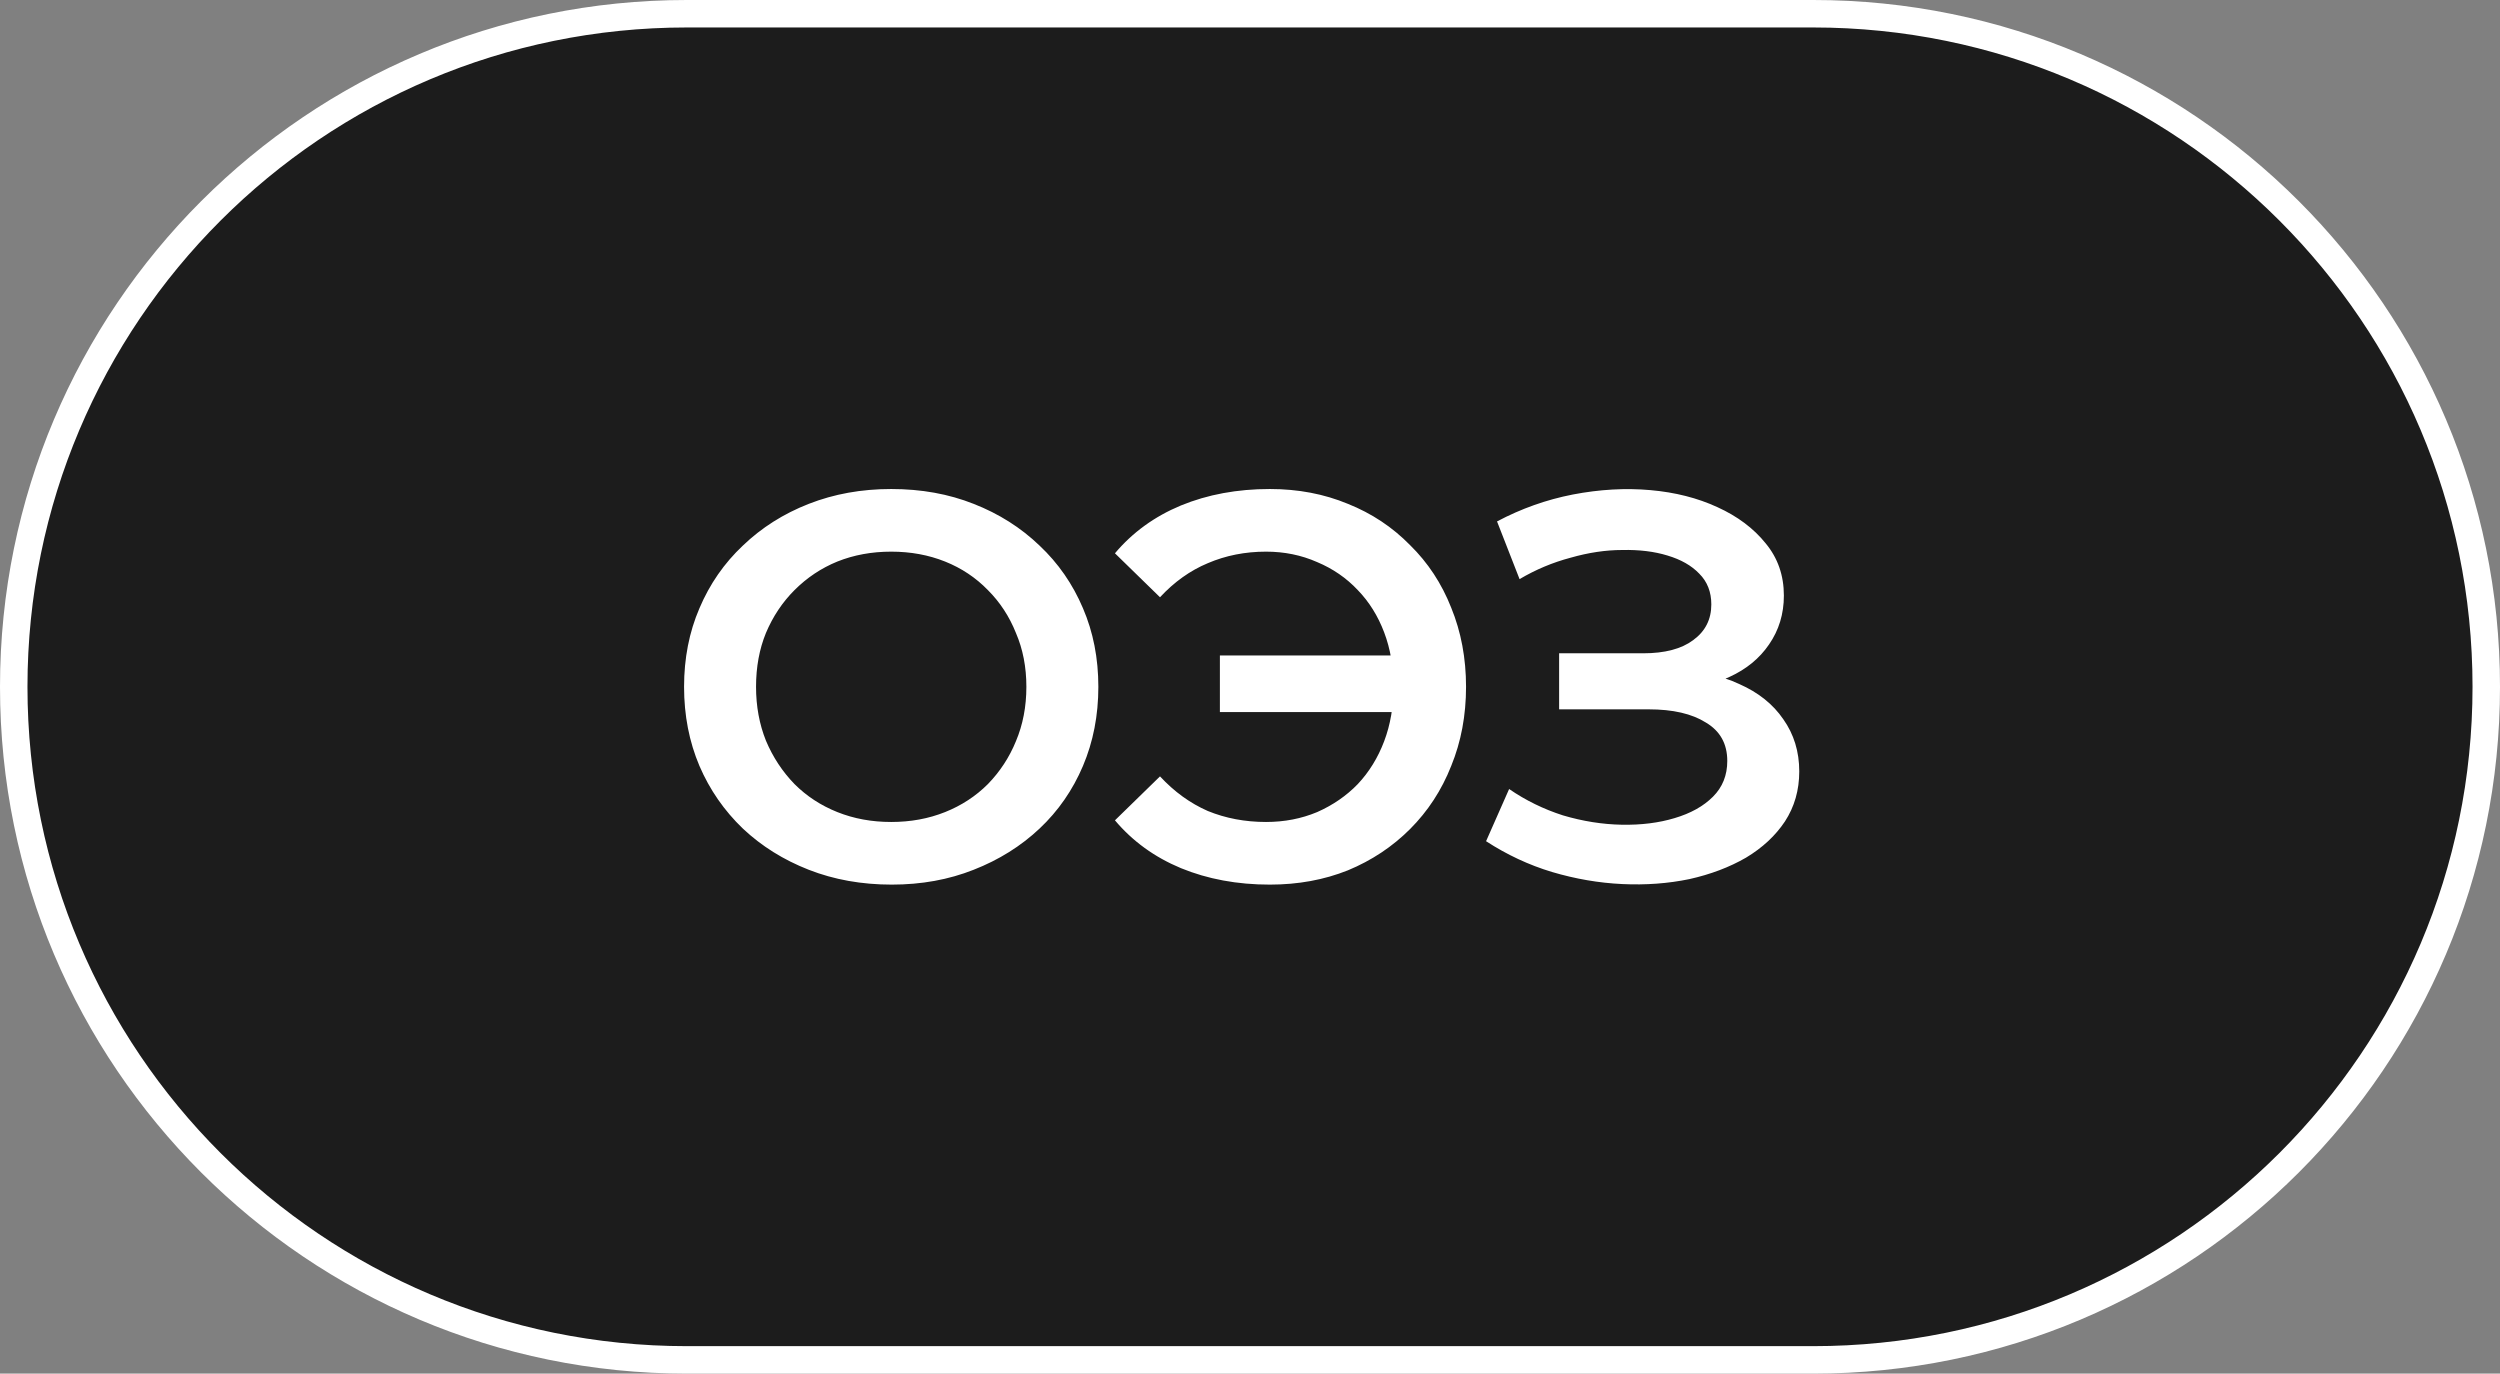
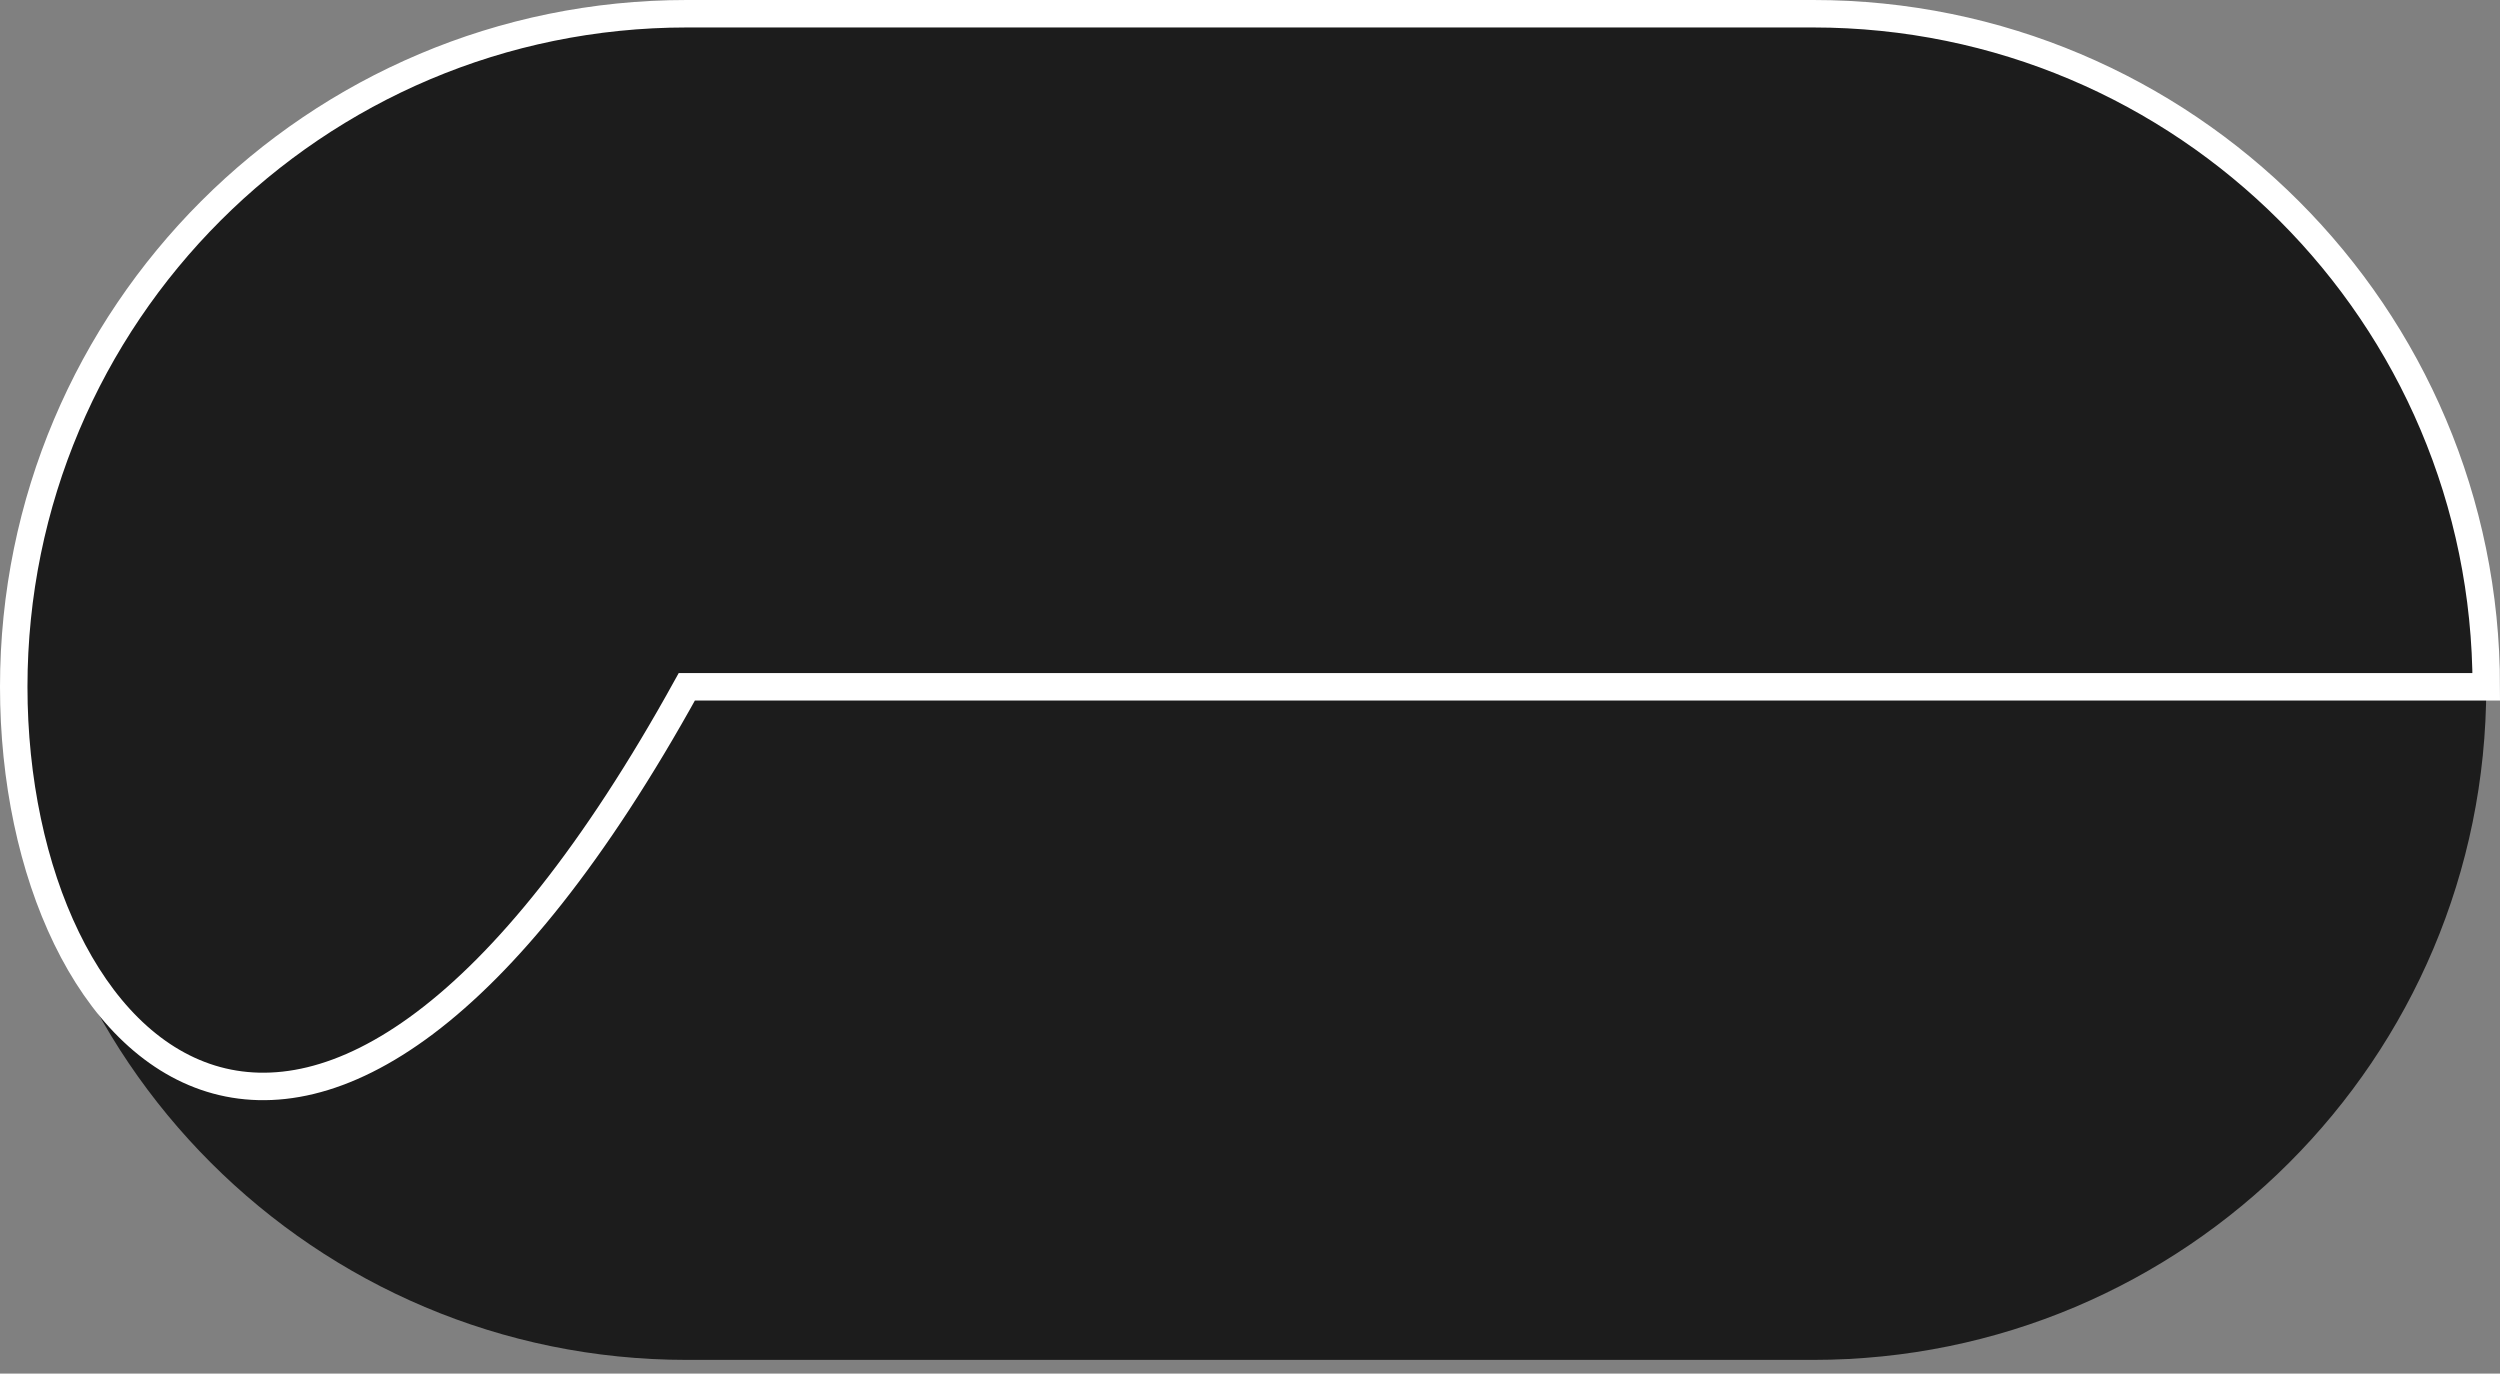
<svg xmlns="http://www.w3.org/2000/svg" width="91" height="50" viewBox="0 0 91 50" fill="none">
  <rect x="0" y="0" width="91" height="50" fill="#808080" stroke="none" />
  <path d="M25 0.5H66C79.531 0.5 90.5 11.469 90.5 25C90.5 38.531 79.531 49.5 66 49.5H25C11.469 49.5 0.5 38.531 0.5 25C0.5 11.469 11.469 0.5 25 0.5Z" fill="#1C1C1C" />
-   <path d="M25 0.5H66C79.531 0.5 90.5 11.469 90.5 25C90.5 38.531 79.531 49.5 66 49.5H25C11.469 49.5 0.5 38.531 0.5 25C0.5 11.469 11.469 0.5 25 0.5Z" stroke="white" />
-   <path d="M32.46 32.2C31.367 32.2 30.36 32.02 29.44 31.66C28.52 31.3 27.72 30.8 27.04 30.16C26.36 29.507 25.833 28.747 25.46 27.88C25.087 27 24.9 26.04 24.9 25C24.9 23.96 25.087 23.007 25.46 22.14C25.833 21.26 26.36 20.5 27.04 19.86C27.72 19.207 28.52 18.7 29.44 18.34C30.36 17.98 31.36 17.8 32.44 17.8C33.533 17.8 34.533 17.98 35.44 18.34C36.36 18.7 37.16 19.207 37.84 19.86C38.52 20.5 39.047 21.26 39.42 22.14C39.793 23.007 39.98 23.96 39.98 25C39.98 26.04 39.793 27 39.42 27.88C39.047 28.76 38.52 29.52 37.84 30.16C37.16 30.8 36.36 31.3 35.44 31.66C34.533 32.02 33.54 32.2 32.46 32.2ZM32.44 29.92C33.147 29.92 33.8 29.8 34.4 29.56C35 29.32 35.52 28.98 35.96 28.54C36.4 28.087 36.74 27.567 36.98 26.98C37.233 26.38 37.36 25.72 37.36 25C37.36 24.28 37.233 23.627 36.98 23.04C36.74 22.44 36.4 21.92 35.96 21.48C35.52 21.027 35 20.68 34.4 20.44C33.8 20.2 33.147 20.08 32.44 20.08C31.733 20.08 31.08 20.2 30.48 20.44C29.893 20.68 29.373 21.027 28.92 21.48C28.48 21.92 28.133 22.44 27.88 23.04C27.64 23.627 27.52 24.28 27.52 25C27.52 25.707 27.64 26.36 27.88 26.96C28.133 27.56 28.48 28.087 28.92 28.54C29.36 28.98 29.88 29.32 30.48 29.56C31.08 29.8 31.733 29.92 32.44 29.92ZM44.404 25.92V23.86H51.624V25.92H44.404ZM46.224 17.8C47.251 17.8 48.197 17.98 49.064 18.34C49.931 18.687 50.684 19.187 51.324 19.84C51.977 20.48 52.477 21.24 52.824 22.12C53.184 23 53.364 23.96 53.364 25C53.364 26.04 53.184 27 52.824 27.88C52.477 28.76 51.977 29.527 51.324 30.18C50.684 30.82 49.931 31.32 49.064 31.68C48.197 32.027 47.251 32.2 46.224 32.2C45.037 32.2 43.957 32 42.984 31.6C42.024 31.2 41.224 30.62 40.584 29.86L42.224 28.26C42.744 28.82 43.324 29.24 43.964 29.52C44.617 29.787 45.324 29.92 46.084 29.92C46.751 29.92 47.371 29.8 47.944 29.56C48.517 29.307 49.011 28.967 49.424 28.54C49.837 28.1 50.157 27.58 50.384 26.98C50.611 26.38 50.724 25.72 50.724 25C50.724 24.28 50.611 23.62 50.384 23.02C50.157 22.42 49.837 21.907 49.424 21.48C49.011 21.04 48.517 20.7 47.944 20.46C47.371 20.207 46.751 20.08 46.084 20.08C45.324 20.08 44.617 20.22 43.964 20.5C43.324 20.767 42.744 21.18 42.224 21.74L40.584 20.14C41.224 19.38 42.024 18.8 42.984 18.4C43.957 18 45.037 17.8 46.224 17.8ZM54.093 30.62L54.932 28.72C55.532 29.133 56.186 29.453 56.892 29.68C57.612 29.893 58.326 30.007 59.032 30.02C59.739 30.033 60.379 29.953 60.953 29.78C61.539 29.607 62.006 29.347 62.352 29C62.699 28.653 62.873 28.22 62.873 27.7C62.873 27.073 62.612 26.607 62.093 26.3C61.586 25.98 60.892 25.82 60.013 25.82H56.752V23.78H59.812C60.599 23.78 61.206 23.62 61.633 23.3C62.072 22.98 62.292 22.547 62.292 22C62.292 21.547 62.146 21.173 61.852 20.88C61.572 20.587 61.186 20.367 60.693 20.22C60.212 20.073 59.666 20.007 59.053 20.02C58.453 20.02 57.826 20.113 57.172 20.3C56.519 20.473 55.899 20.733 55.312 21.08L54.492 18.98C55.373 18.513 56.292 18.187 57.252 18C58.226 17.813 59.166 17.76 60.072 17.84C60.979 17.92 61.792 18.127 62.513 18.46C63.246 18.793 63.833 19.233 64.272 19.78C64.713 20.313 64.933 20.947 64.933 21.68C64.933 22.347 64.752 22.94 64.392 23.46C64.046 23.967 63.566 24.36 62.953 24.64C62.339 24.92 61.626 25.06 60.812 25.06L60.913 24.42C61.833 24.42 62.633 24.58 63.312 24.9C64.006 25.207 64.539 25.633 64.912 26.18C65.299 26.727 65.493 27.36 65.493 28.08C65.493 28.76 65.319 29.367 64.972 29.9C64.626 30.42 64.153 30.86 63.553 31.22C62.953 31.567 62.266 31.827 61.492 32C60.719 32.16 59.906 32.22 59.053 32.18C58.199 32.14 57.346 31.993 56.492 31.74C55.653 31.487 54.852 31.113 54.093 30.62Z" fill="white" />
+   <path d="M25 0.5H66C79.531 0.5 90.5 11.469 90.5 25H25C11.469 49.5 0.5 38.531 0.5 25C0.5 11.469 11.469 0.5 25 0.5Z" stroke="white" />
</svg>